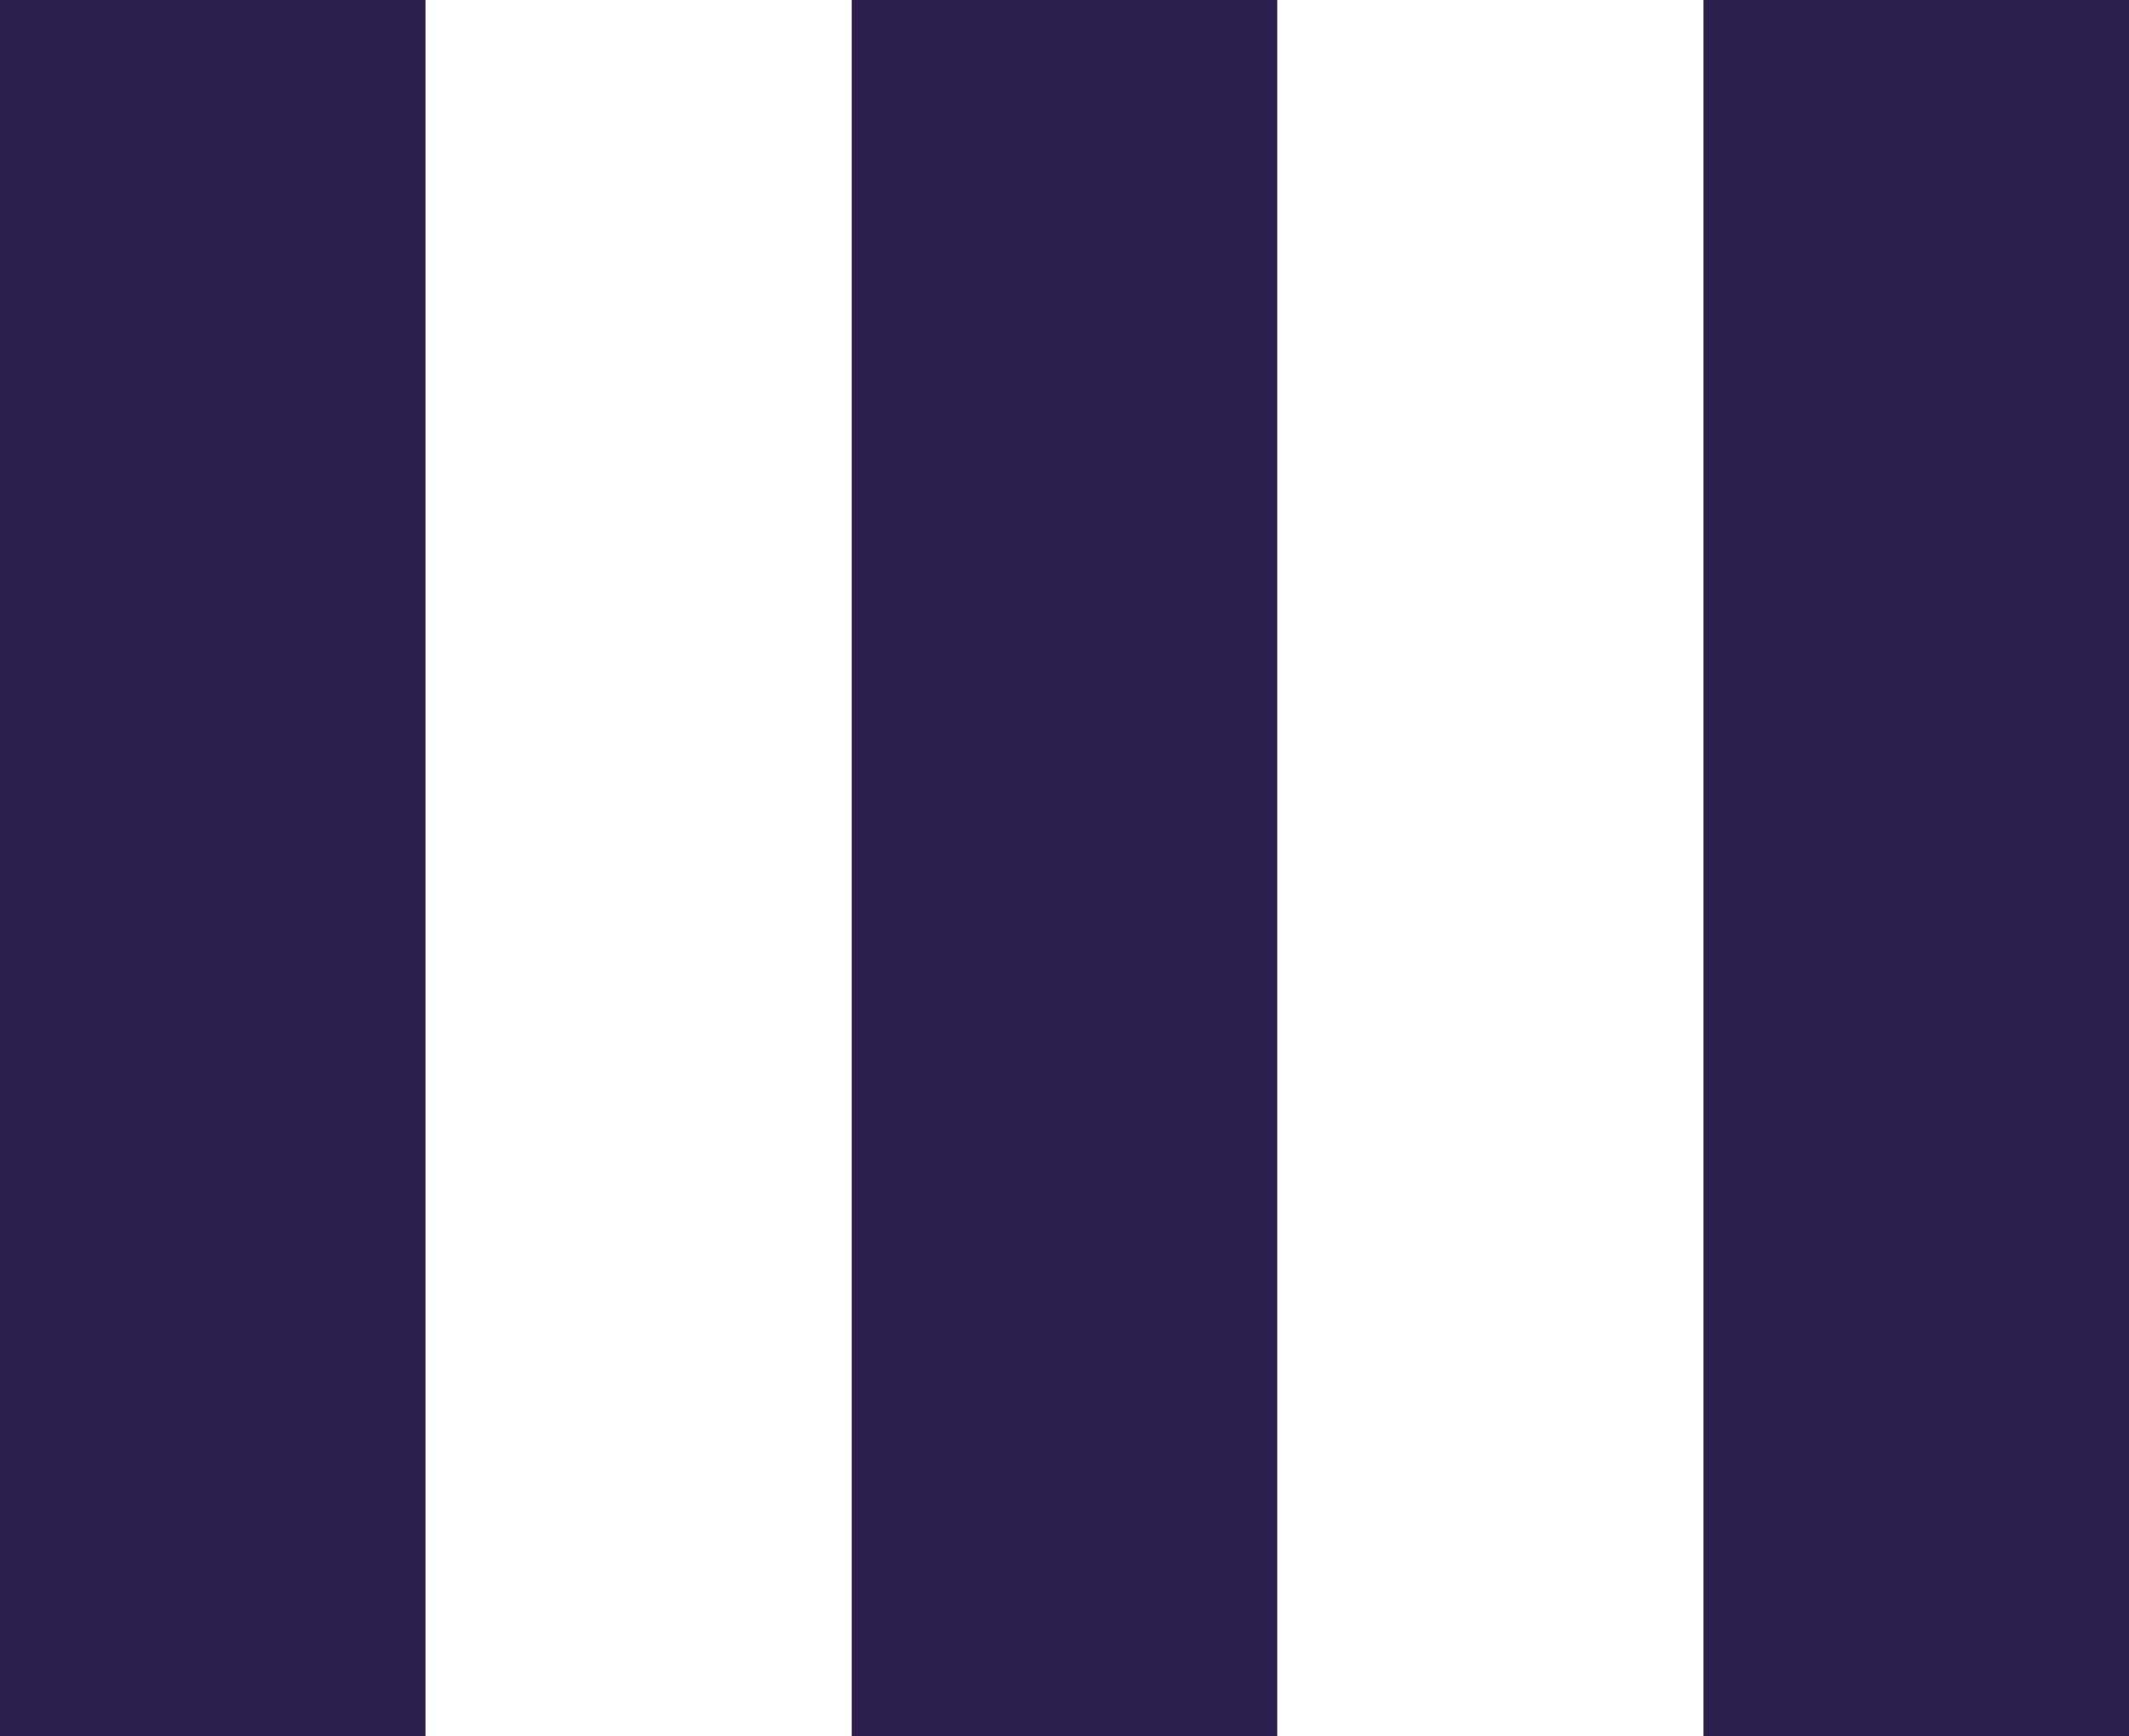
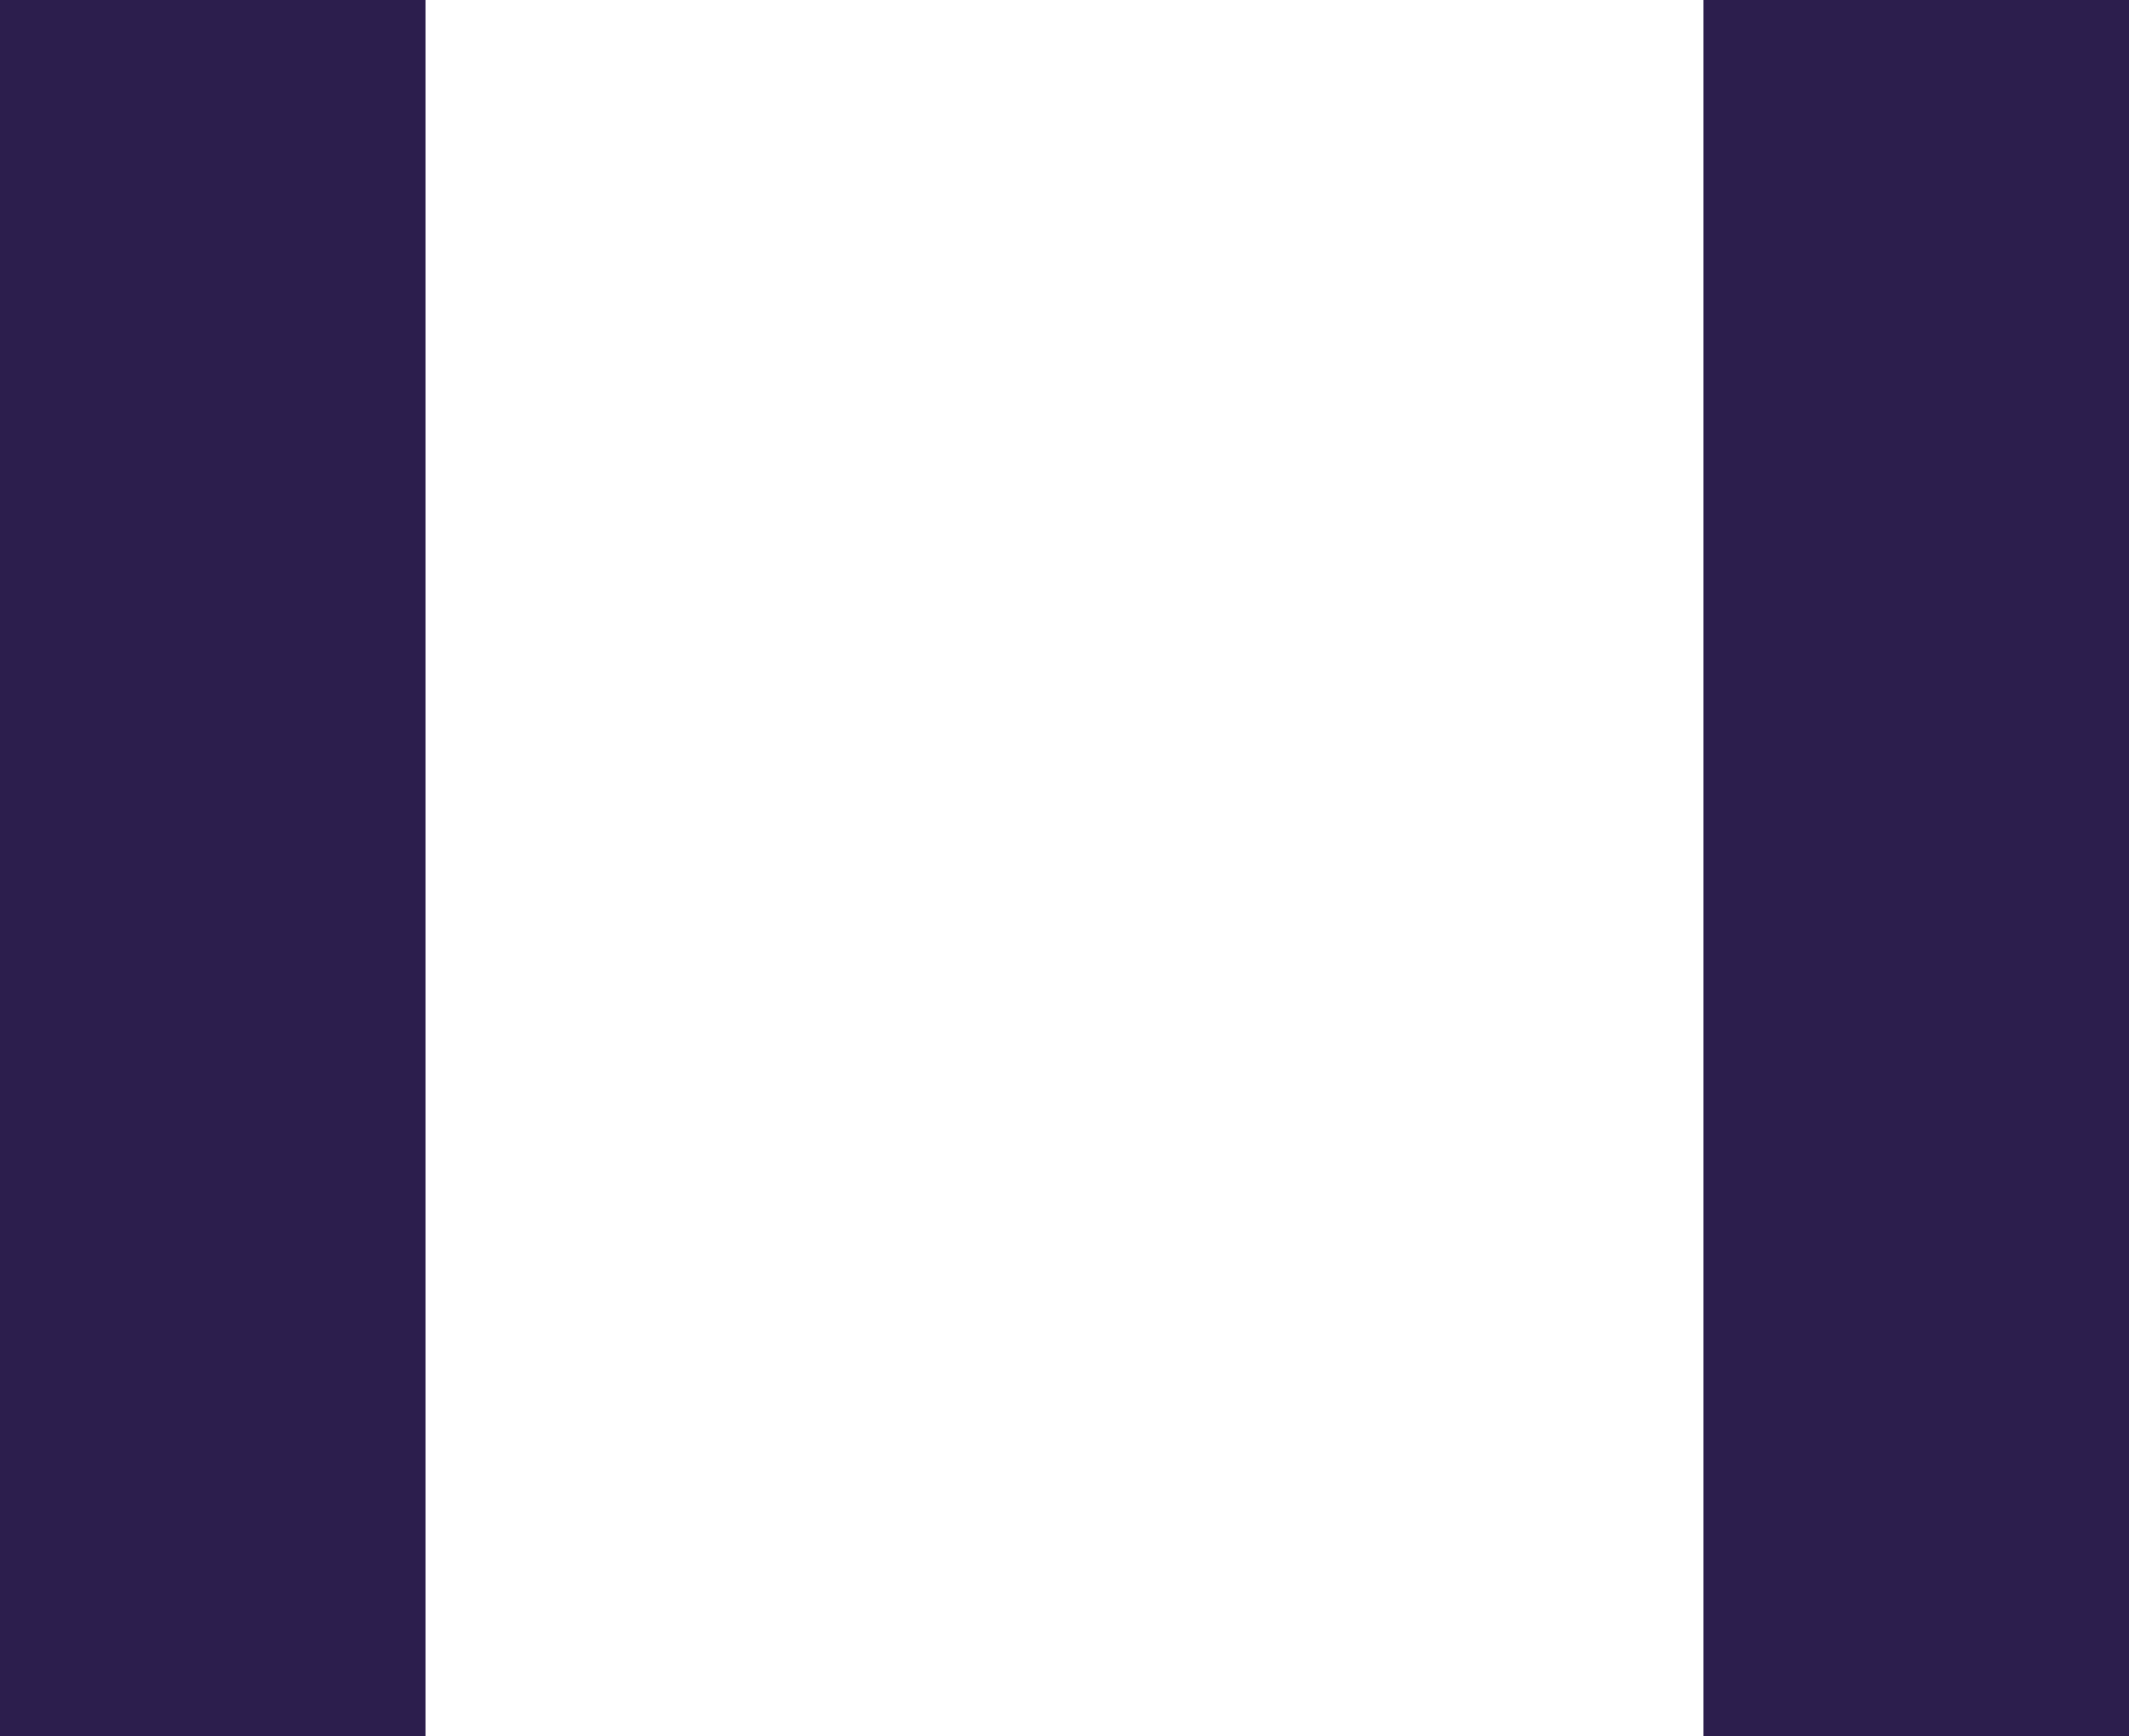
<svg xmlns="http://www.w3.org/2000/svg" id="Grupo_131511" data-name="Grupo 131511" width="65.091" height="53.091" viewBox="0 0 65.091 53.091">
  <rect id="Retângulo_4352" data-name="Retângulo 4352" width="13.01" height="53.091" transform="translate(52.081 0)" fill="#2c1e4d" />
-   <rect id="Retângulo_4353" data-name="Retângulo 4353" width="13.009" height="53.091" transform="translate(26.041 0)" fill="#2c1e4d" />
  <rect id="Retângulo_4354" data-name="Retângulo 4354" width="13.009" height="53.091" transform="translate(0 0)" fill="#2c1e4d" />
</svg>